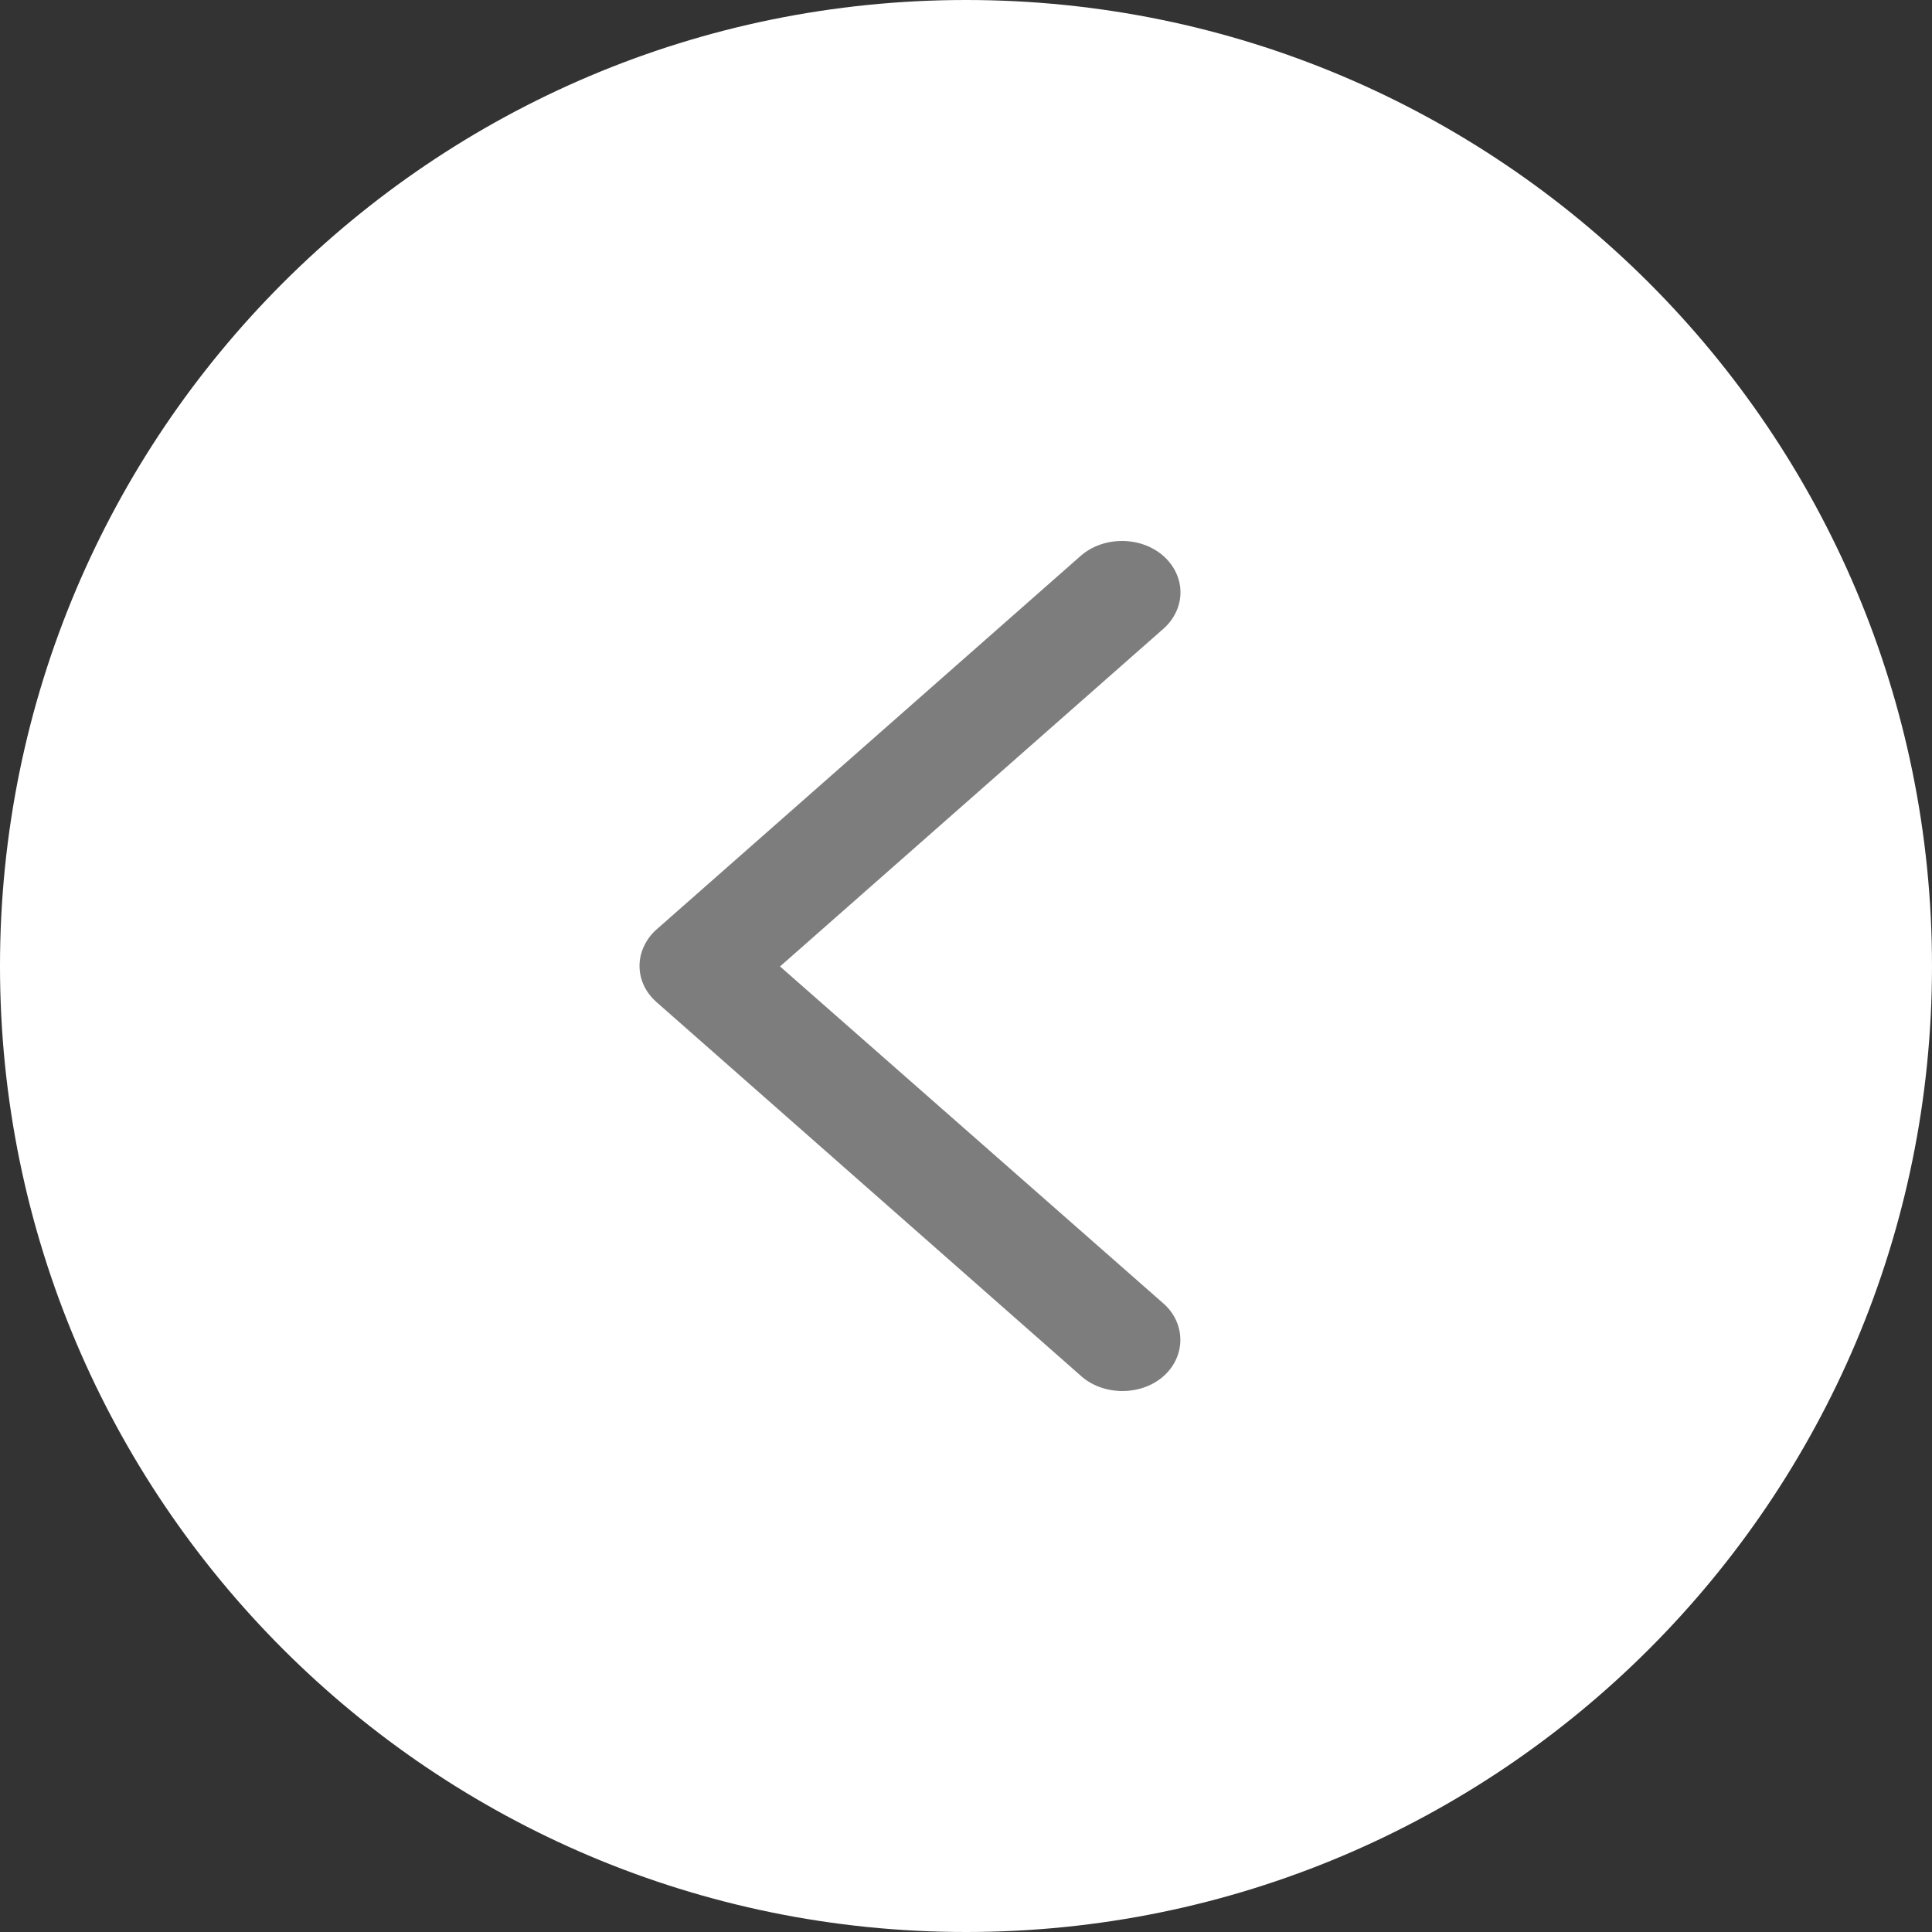
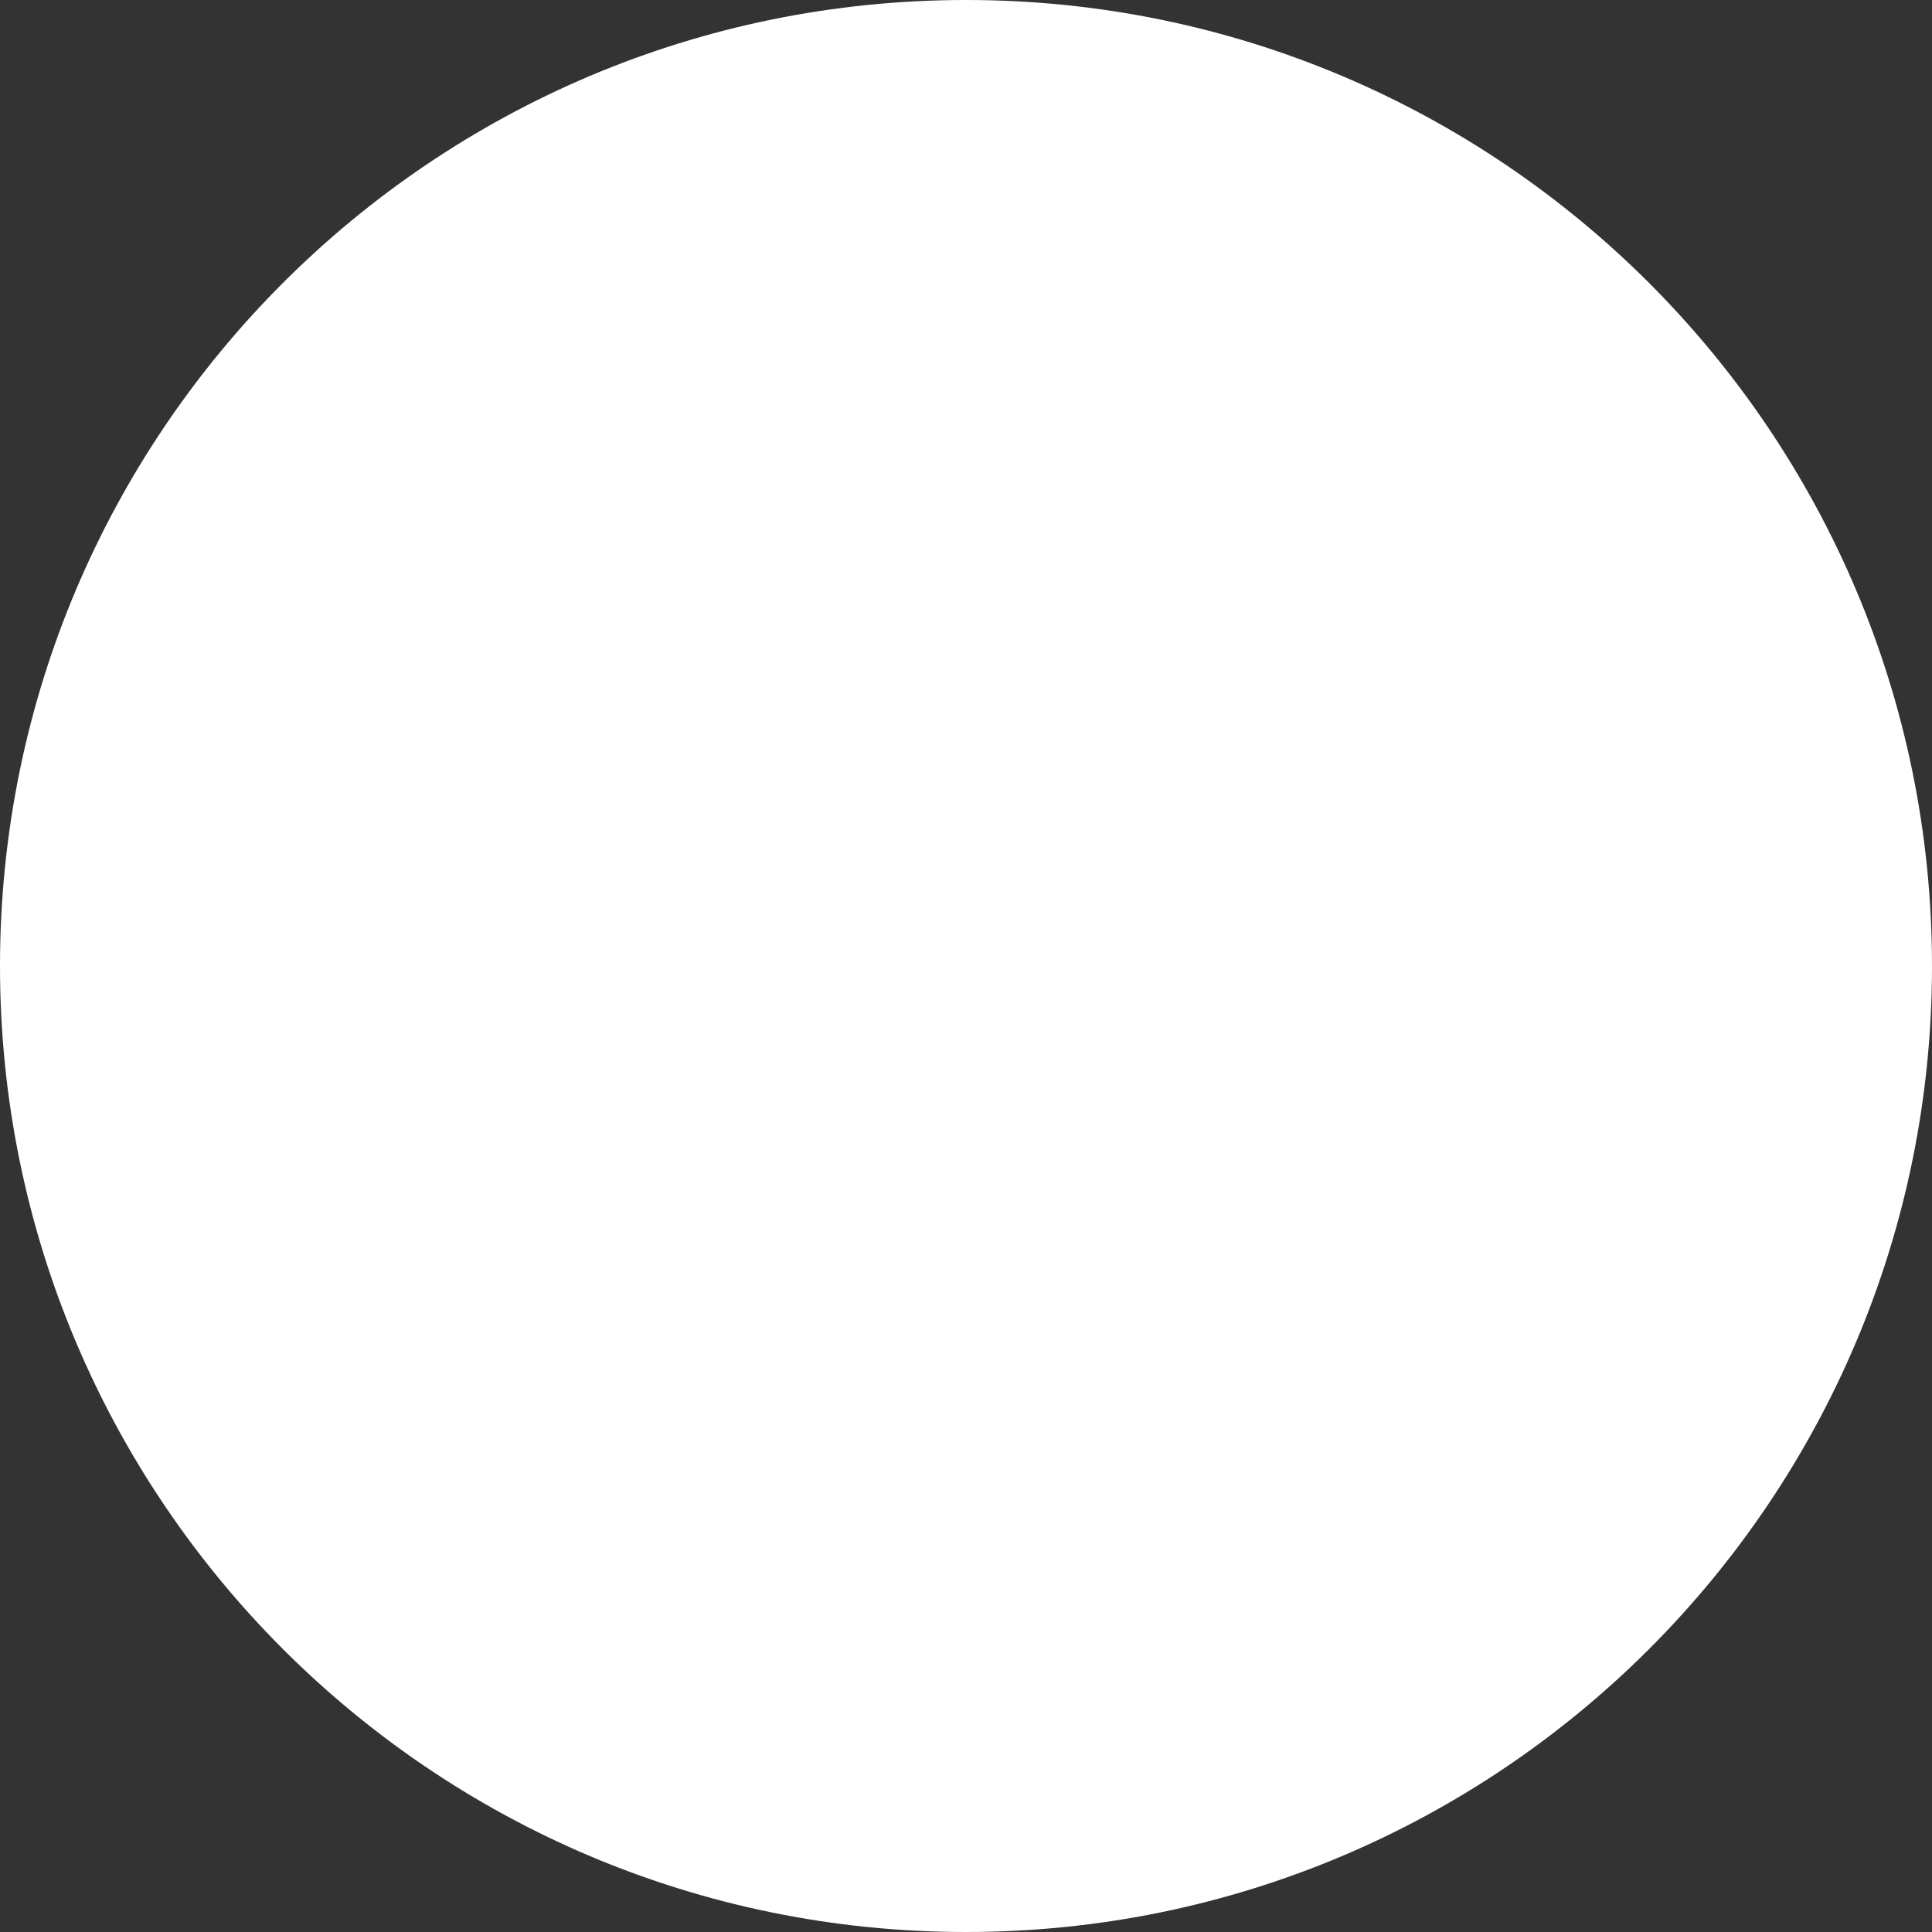
<svg xmlns="http://www.w3.org/2000/svg" width="69" height="69" viewBox="0 0 69 69" fill="none">
  <rect x="0" y="0" width="69" height="69" fill="#333333" stroke="none" />
  <path d="M34.5 68C15.998 68 1 53.002 1 34.5C1 15.998 15.998 1 34.5 1C53.002 1 68 15.998 68 34.5C68 53.002 53.002 68 34.5 68Z" fill="white" stroke="white" stroke-width="2" />
-   <path d="M42.16 21.156C42.16 20.687 41.953 20.211 41.549 19.855C40.74 19.142 39.402 19.142 38.593 19.855L23.452 33.191C23.061 33.535 22.84 34.02 22.84 34.492C22.84 34.959 23.033 35.425 23.452 35.794L38.573 49.111C39.37 49.857 40.74 49.867 41.549 49.154C42.358 48.442 42.358 47.263 41.549 46.55L41.548 46.55L27.858 34.516L41.549 22.457C41.953 22.101 42.16 21.624 42.16 21.156L42.16 21.156Z" fill="#7D7D7D" />
</svg>